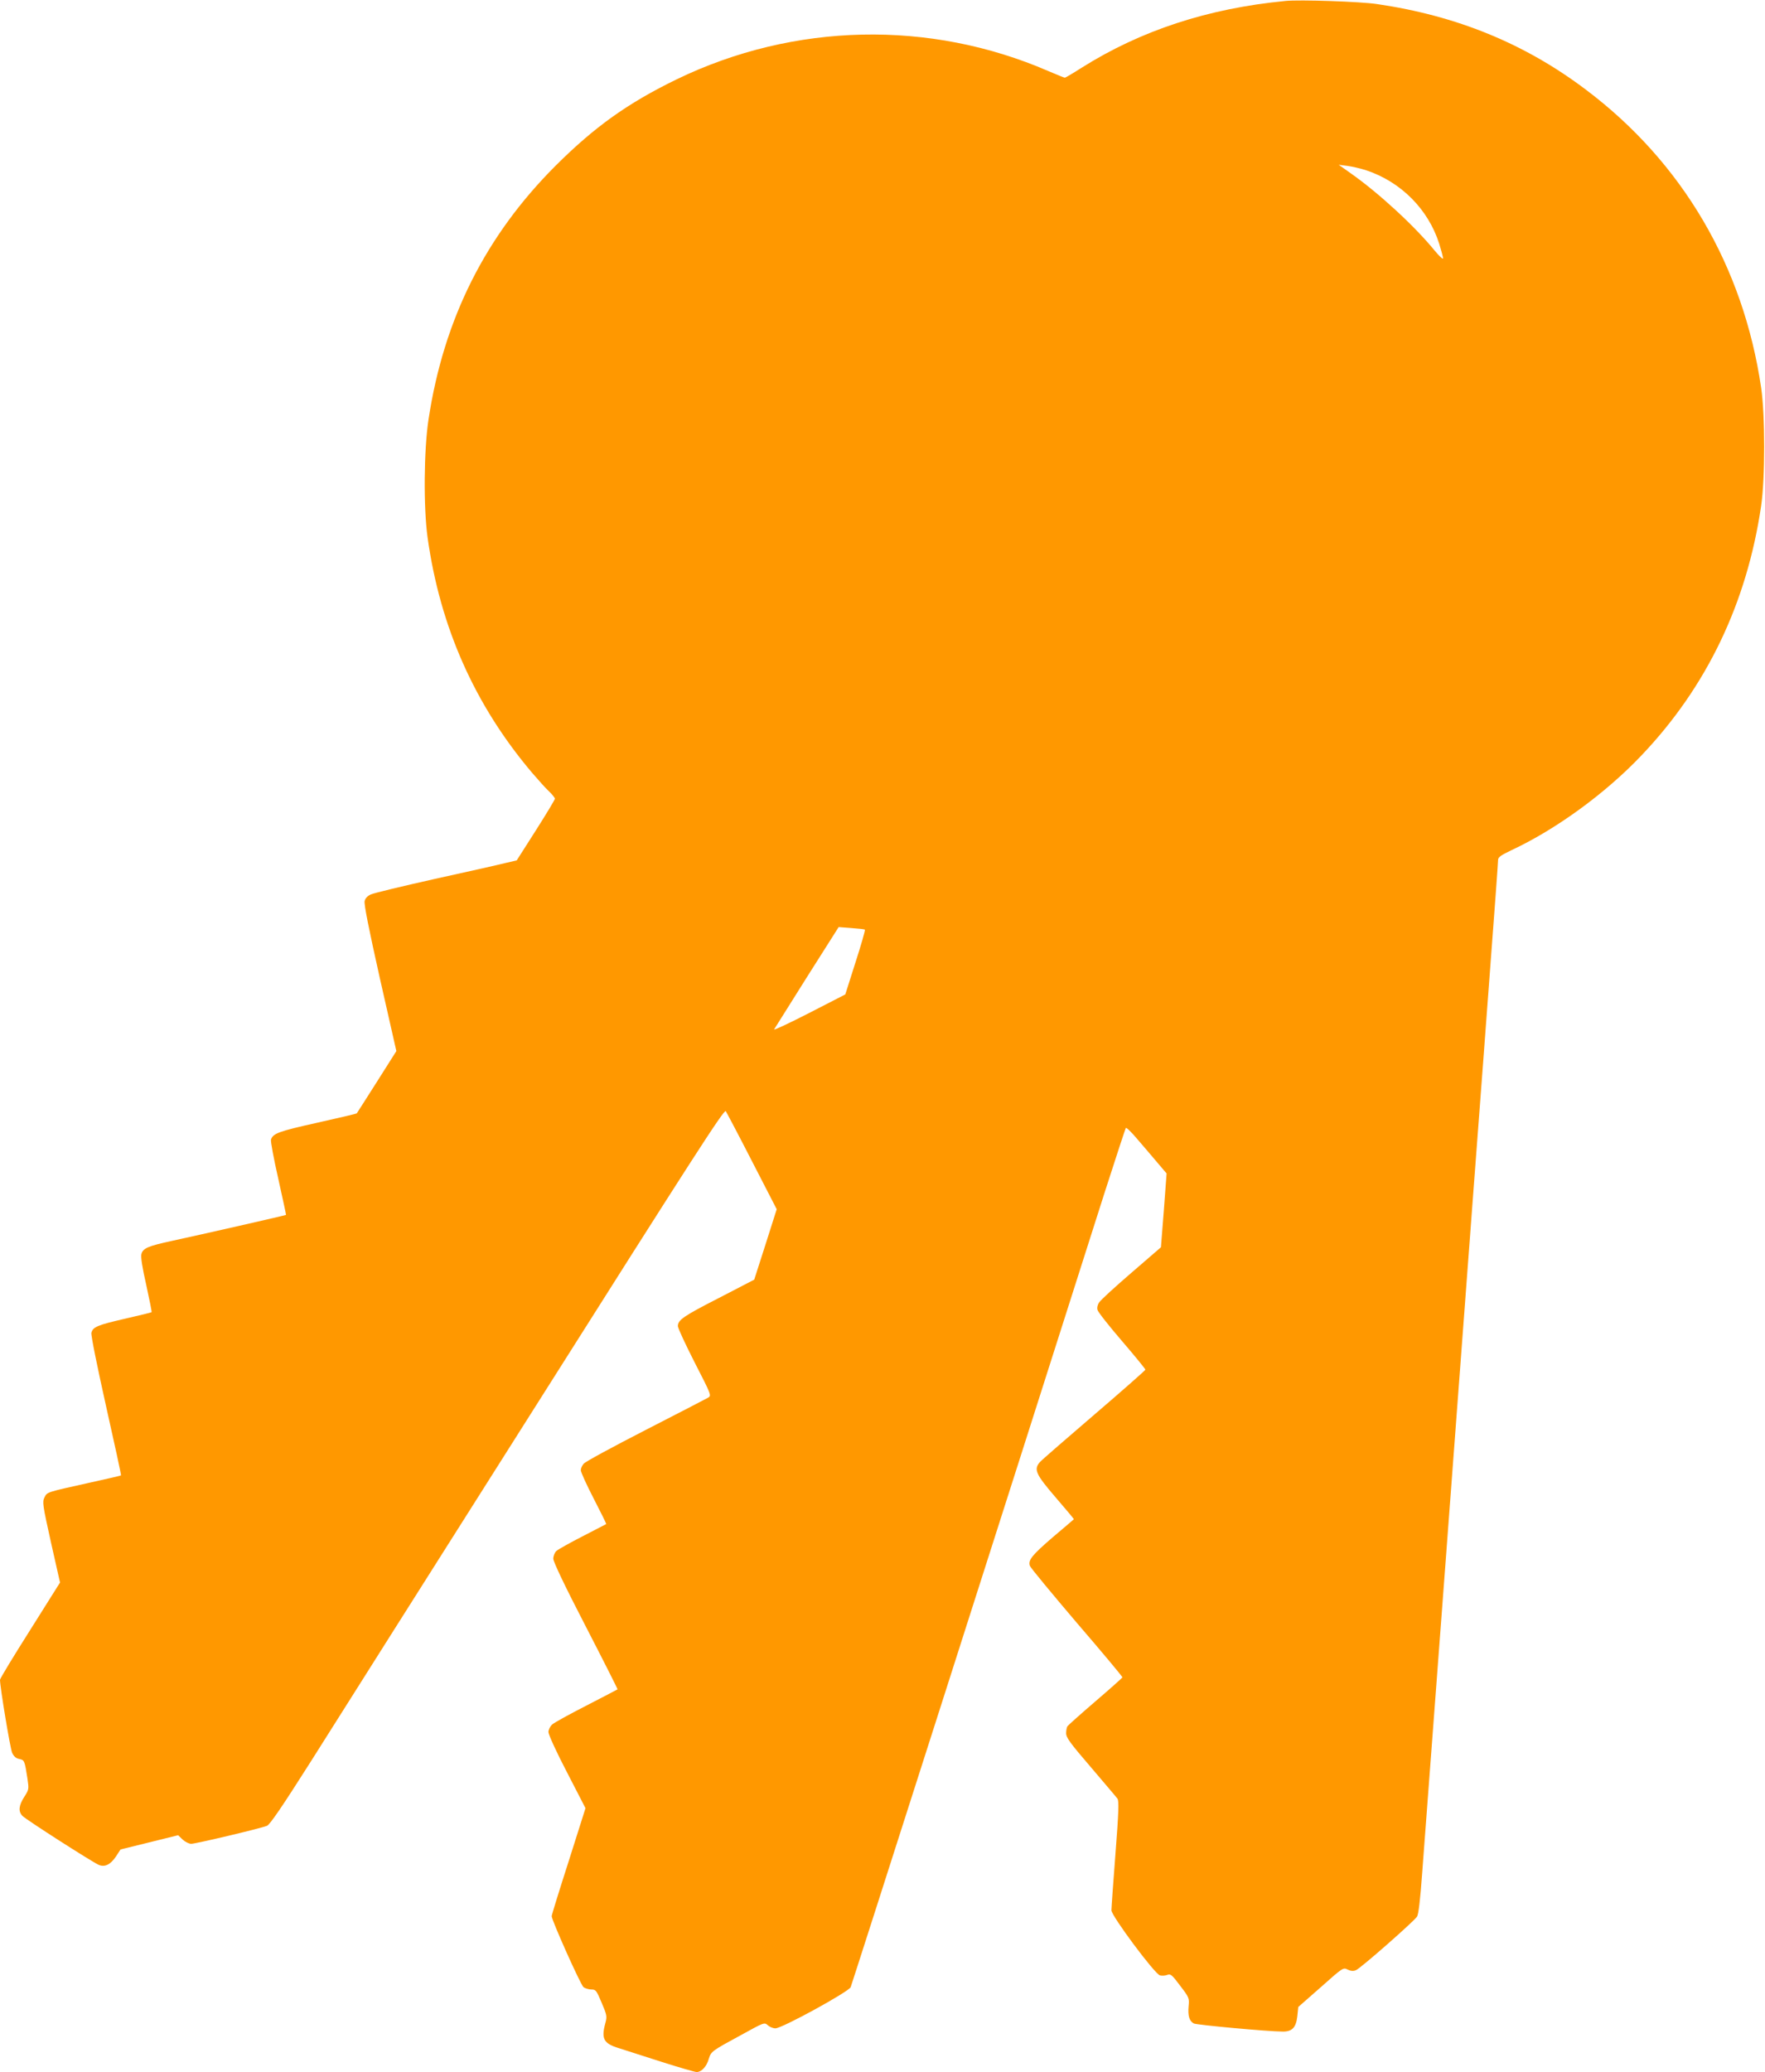
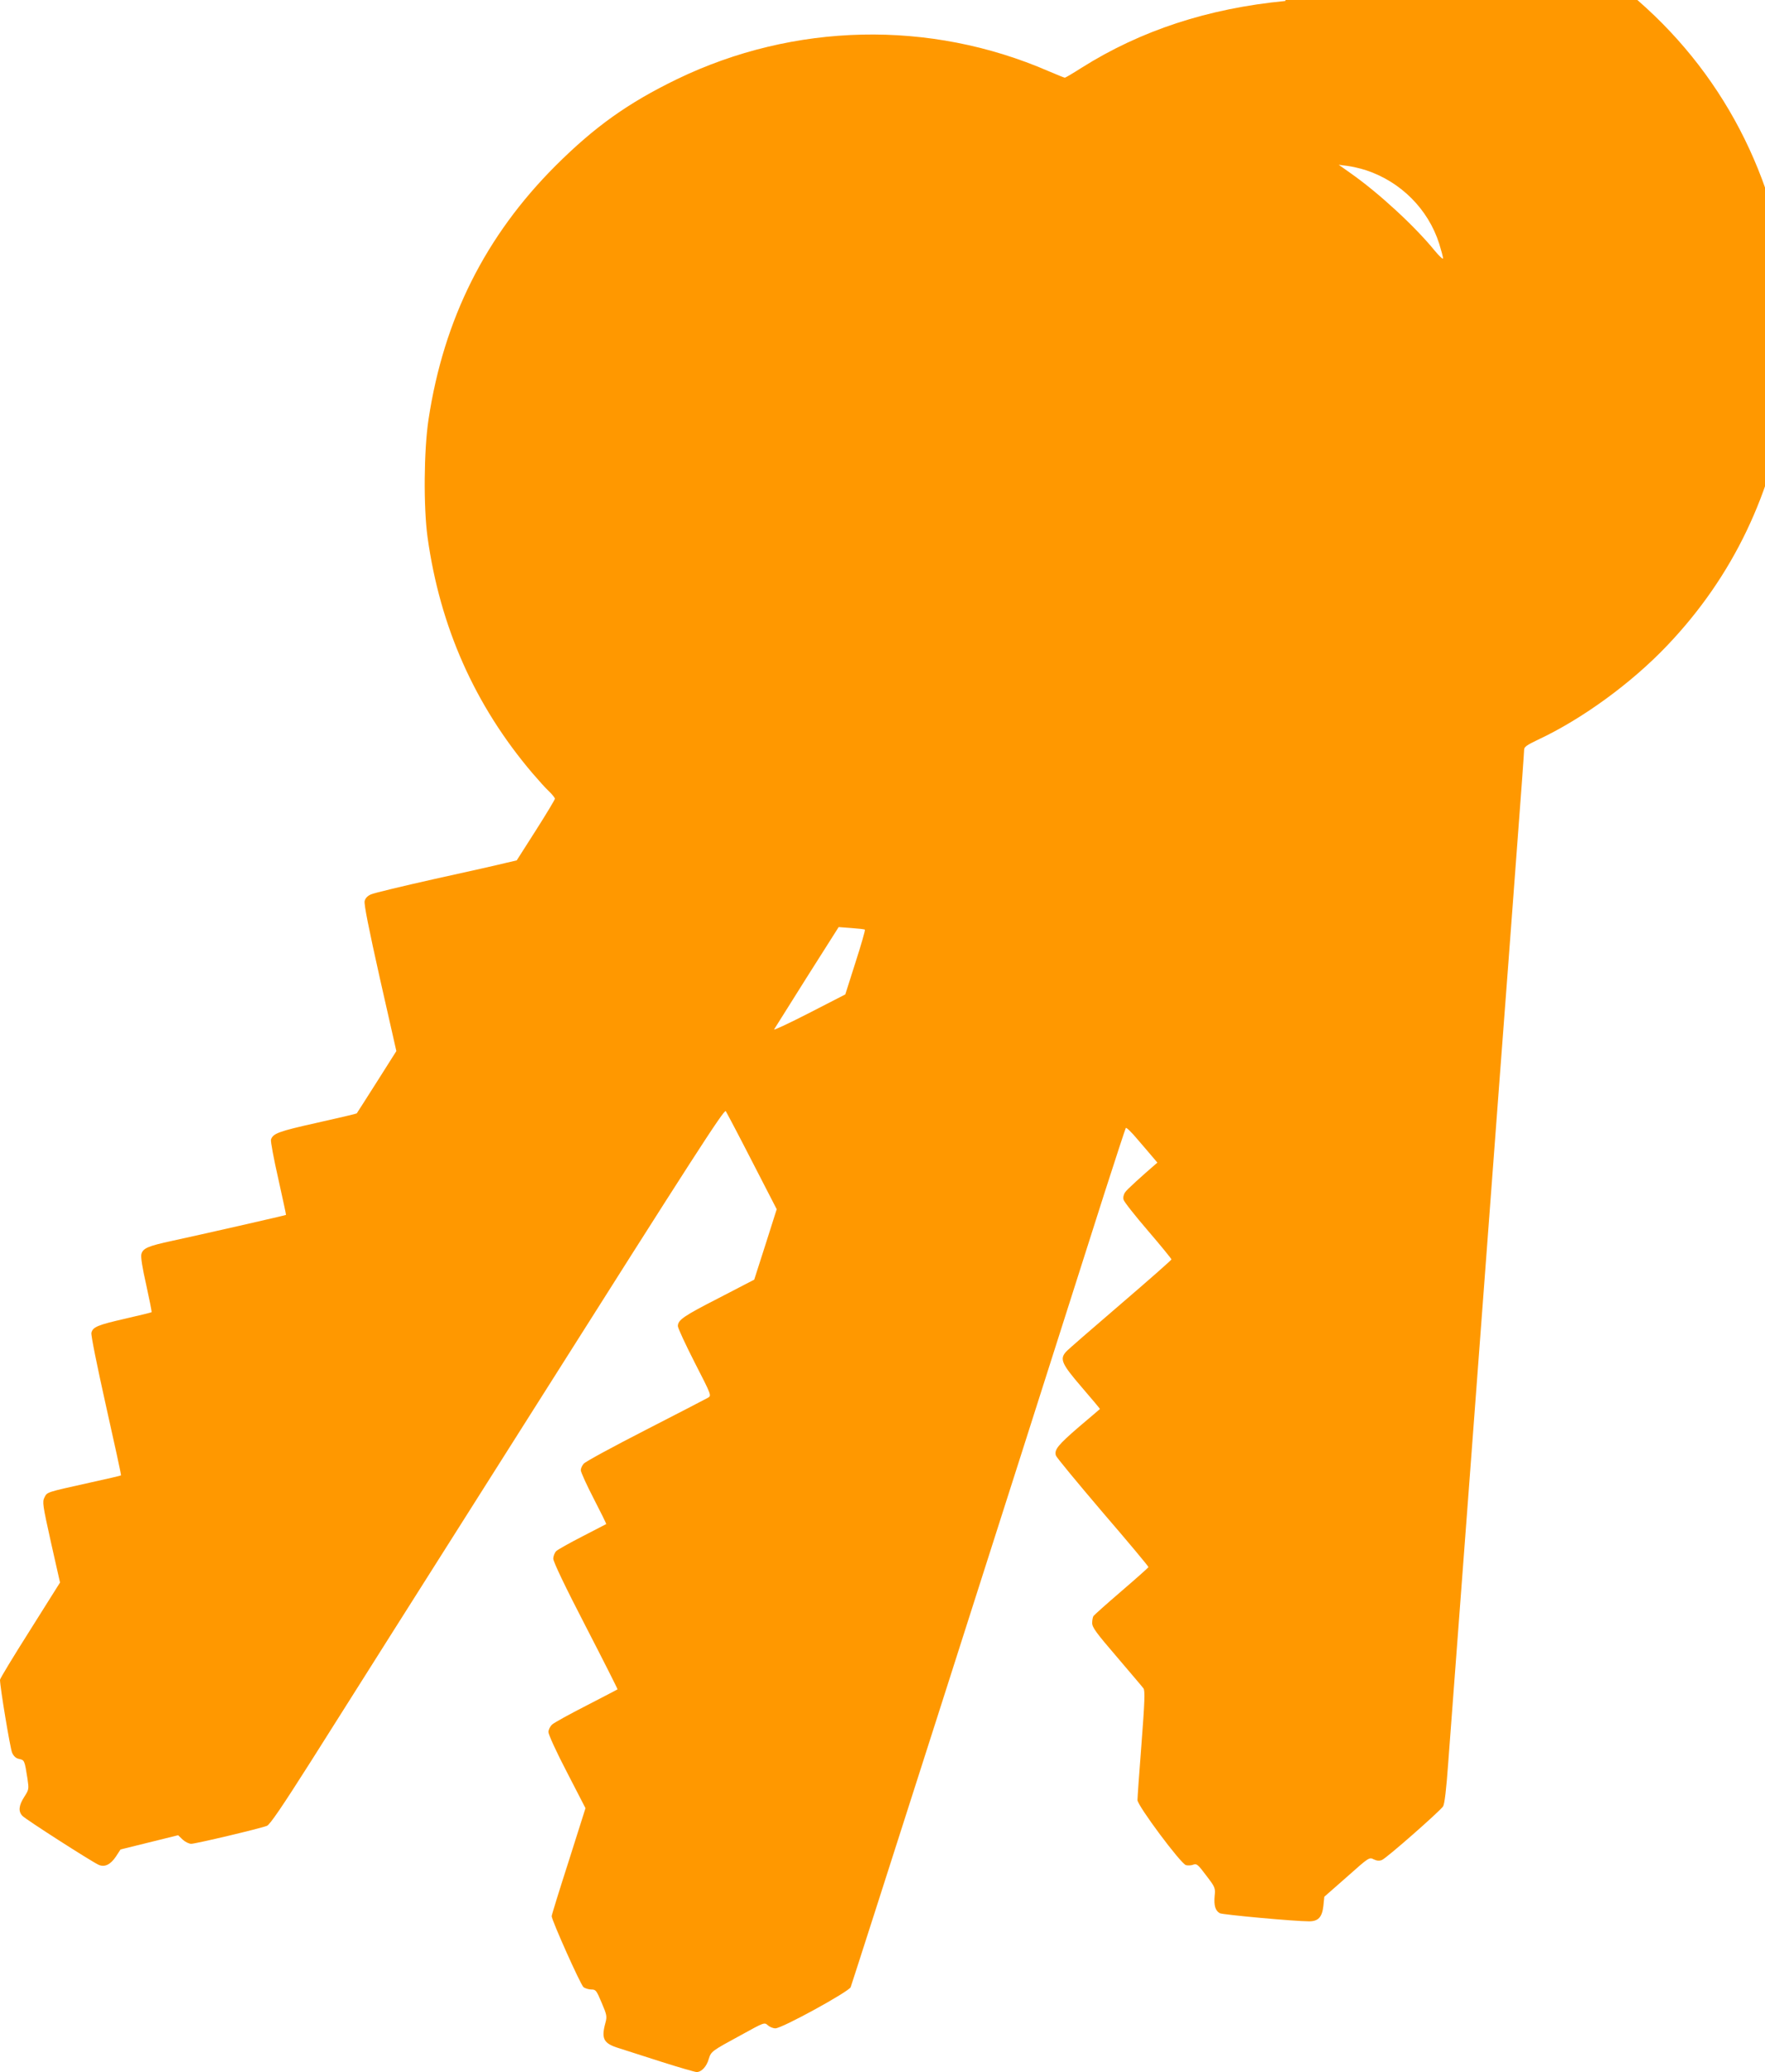
<svg xmlns="http://www.w3.org/2000/svg" version="1.0" width="1091pt" height="1280pt" viewBox="0 0 1091 1280" preserveAspectRatio="xMidYMid meet">
  <g transform="translate(0,1280) scale(0.1,-0.1)" fill="#ff9800" stroke="none">
-     <path d="M7945 12794 c-478 -46 -893 -182 -1260 -413 -53 -34 -99 -61 -103 -61 -4 0 -50 19 -102 41 -734 318 -1572 299 -2295 -50 -303 -147 -508 -293 -751 -535 -434 -434 -691 -947 -785 -1566 -29 -191 -32 -541 -6 -730 77 -553 292 -1037 647 -1455 38 -44 84 -96 104 -114 20 -19 36 -40 36 -45 0 -6 -53 -94 -118 -196 l-118 -185 -69 -16 c-39 -10 -234 -54 -435 -98 -201 -45 -380 -88 -397 -96 -21 -9 -35 -24 -39 -41 -5 -19 26 -173 94 -477 l102 -450 -121 -191 c-67 -105 -122 -192 -124 -194 -1 -2 -112 -28 -246 -58 -238 -53 -272 -66 -284 -104 -3 -10 17 -118 45 -241 27 -122 49 -223 48 -224 -3 -3 -531 -123 -703 -160 -149 -32 -182 -46 -191 -82 -5 -17 6 -86 30 -191 20 -91 35 -166 33 -168 -2 -2 -75 -20 -163 -40 -170 -39 -200 -51 -209 -87 -4 -13 36 -209 90 -451 53 -235 95 -429 93 -430 -1 -2 -88 -22 -193 -45 -269 -60 -263 -57 -280 -91 -14 -28 -12 -44 40 -278 l56 -248 -185 -294 c-102 -161 -186 -299 -186 -307 0 -45 63 -424 75 -451 11 -23 24 -34 44 -38 32 -7 33 -8 51 -123 9 -63 9 -66 -20 -111 -34 -53 -38 -89 -12 -117 17 -20 426 -282 472 -303 37 -16 73 1 107 52 l28 43 178 44 178 44 28 -27 c15 -14 39 -26 53 -26 27 0 425 94 468 111 18 7 92 115 271 397 134 213 764 1208 1399 2210 959 1515 1156 1821 1166 1808 6 -9 80 -149 163 -311 l152 -295 -69 -217 -70 -218 -218 -113 c-219 -112 -254 -136 -254 -174 0 -12 47 -113 104 -225 104 -202 104 -204 83 -217 -12 -7 -186 -97 -387 -200 -201 -103 -373 -196 -382 -208 -10 -11 -18 -29 -18 -40 0 -12 36 -91 80 -176 44 -85 79 -156 77 -157 -1 -1 -67 -35 -147 -76 -80 -41 -153 -82 -162 -91 -10 -10 -18 -31 -18 -47 0 -19 73 -172 200 -417 110 -213 199 -389 197 -390 -1 -1 -87 -46 -192 -100 -104 -53 -200 -106 -212 -117 -13 -12 -23 -32 -23 -47 0 -15 51 -127 115 -249 l114 -221 -104 -328 c-58 -180 -105 -332 -105 -339 0 -25 179 -425 197 -439 10 -7 32 -14 48 -14 28 0 32 -6 64 -82 32 -75 34 -84 23 -125 -27 -98 -11 -127 85 -156 32 -10 148 -47 259 -83 110 -35 210 -64 220 -64 30 0 62 34 75 81 15 47 16 48 204 150 138 76 140 77 161 58 11 -10 32 -19 47 -19 41 0 451 225 465 254 8 19 936 2917 1569 4906 70 217 129 398 132 402 4 4 36 -27 72 -70 36 -42 92 -107 123 -144 l57 -67 -17 -228 -18 -228 -183 -158 c-101 -87 -191 -169 -199 -183 -10 -14 -14 -33 -10 -46 3 -13 71 -99 151 -192 80 -93 145 -173 145 -177 0 -4 -143 -130 -317 -279 -175 -150 -326 -281 -335 -292 -40 -45 -26 -75 97 -218 63 -73 114 -134 113 -135 -2 -2 -59 -51 -128 -109 -131 -113 -156 -143 -144 -179 4 -12 135 -170 290 -352 156 -181 283 -333 282 -337 -2 -4 -77 -71 -168 -149 -91 -78 -168 -147 -172 -153 -4 -6 -8 -25 -8 -43 0 -27 24 -60 153 -210 83 -98 158 -185 164 -194 10 -12 8 -82 -12 -340 -14 -178 -25 -336 -25 -350 0 -34 268 -394 300 -402 12 -3 33 -2 45 3 21 8 29 1 80 -67 56 -73 57 -77 52 -127 -5 -59 4 -90 32 -106 18 -9 460 -50 552 -50 56 0 80 25 88 94 l6 58 139 122 c137 122 139 123 166 109 19 -9 35 -11 51 -4 26 9 356 299 378 331 9 13 20 103 32 272 30 399 200 2650 314 4176 36 477 86 1135 110 1462 25 327 45 604 45 617 0 18 16 29 85 62 274 128 580 351 801 584 404 424 652 942 740 1542 25 168 25 562 0 730 -110 750 -487 1392 -1082 1840 -377 285 -799 458 -1294 530 -99 15 -478 28 -565 19z m500 -1046 c214 -71 383 -240 451 -453 13 -42 24 -83 24 -91 0 -8 -23 13 -52 48 -123 151 -347 357 -518 477 l-75 53 55 -7 c30 -4 81 -16 115 -27z m-3099 -4691 c3 -3 -23 -94 -58 -202 l-63 -198 -224 -115 c-123 -63 -221 -109 -216 -101 5 8 96 153 203 323 l196 309 79 -6 c43 -3 81 -7 83 -10z" />
+     <path d="M7945 12794 c-478 -46 -893 -182 -1260 -413 -53 -34 -99 -61 -103 -61 -4 0 -50 19 -102 41 -734 318 -1572 299 -2295 -50 -303 -147 -508 -293 -751 -535 -434 -434 -691 -947 -785 -1566 -29 -191 -32 -541 -6 -730 77 -553 292 -1037 647 -1455 38 -44 84 -96 104 -114 20 -19 36 -40 36 -45 0 -6 -53 -94 -118 -196 l-118 -185 -69 -16 c-39 -10 -234 -54 -435 -98 -201 -45 -380 -88 -397 -96 -21 -9 -35 -24 -39 -41 -5 -19 26 -173 94 -477 l102 -450 -121 -191 c-67 -105 -122 -192 -124 -194 -1 -2 -112 -28 -246 -58 -238 -53 -272 -66 -284 -104 -3 -10 17 -118 45 -241 27 -122 49 -223 48 -224 -3 -3 -531 -123 -703 -160 -149 -32 -182 -46 -191 -82 -5 -17 6 -86 30 -191 20 -91 35 -166 33 -168 -2 -2 -75 -20 -163 -40 -170 -39 -200 -51 -209 -87 -4 -13 36 -209 90 -451 53 -235 95 -429 93 -430 -1 -2 -88 -22 -193 -45 -269 -60 -263 -57 -280 -91 -14 -28 -12 -44 40 -278 l56 -248 -185 -294 c-102 -161 -186 -299 -186 -307 0 -45 63 -424 75 -451 11 -23 24 -34 44 -38 32 -7 33 -8 51 -123 9 -63 9 -66 -20 -111 -34 -53 -38 -89 -12 -117 17 -20 426 -282 472 -303 37 -16 73 1 107 52 l28 43 178 44 178 44 28 -27 c15 -14 39 -26 53 -26 27 0 425 94 468 111 18 7 92 115 271 397 134 213 764 1208 1399 2210 959 1515 1156 1821 1166 1808 6 -9 80 -149 163 -311 l152 -295 -69 -217 -70 -218 -218 -113 c-219 -112 -254 -136 -254 -174 0 -12 47 -113 104 -225 104 -202 104 -204 83 -217 -12 -7 -186 -97 -387 -200 -201 -103 -373 -196 -382 -208 -10 -11 -18 -29 -18 -40 0 -12 36 -91 80 -176 44 -85 79 -156 77 -157 -1 -1 -67 -35 -147 -76 -80 -41 -153 -82 -162 -91 -10 -10 -18 -31 -18 -47 0 -19 73 -172 200 -417 110 -213 199 -389 197 -390 -1 -1 -87 -46 -192 -100 -104 -53 -200 -106 -212 -117 -13 -12 -23 -32 -23 -47 0 -15 51 -127 115 -249 l114 -221 -104 -328 c-58 -180 -105 -332 -105 -339 0 -25 179 -425 197 -439 10 -7 32 -14 48 -14 28 0 32 -6 64 -82 32 -75 34 -84 23 -125 -27 -98 -11 -127 85 -156 32 -10 148 -47 259 -83 110 -35 210 -64 220 -64 30 0 62 34 75 81 15 47 16 48 204 150 138 76 140 77 161 58 11 -10 32 -19 47 -19 41 0 451 225 465 254 8 19 936 2917 1569 4906 70 217 129 398 132 402 4 4 36 -27 72 -70 36 -42 92 -107 123 -144 c-101 -87 -191 -169 -199 -183 -10 -14 -14 -33 -10 -46 3 -13 71 -99 151 -192 80 -93 145 -173 145 -177 0 -4 -143 -130 -317 -279 -175 -150 -326 -281 -335 -292 -40 -45 -26 -75 97 -218 63 -73 114 -134 113 -135 -2 -2 -59 -51 -128 -109 -131 -113 -156 -143 -144 -179 4 -12 135 -170 290 -352 156 -181 283 -333 282 -337 -2 -4 -77 -71 -168 -149 -91 -78 -168 -147 -172 -153 -4 -6 -8 -25 -8 -43 0 -27 24 -60 153 -210 83 -98 158 -185 164 -194 10 -12 8 -82 -12 -340 -14 -178 -25 -336 -25 -350 0 -34 268 -394 300 -402 12 -3 33 -2 45 3 21 8 29 1 80 -67 56 -73 57 -77 52 -127 -5 -59 4 -90 32 -106 18 -9 460 -50 552 -50 56 0 80 25 88 94 l6 58 139 122 c137 122 139 123 166 109 19 -9 35 -11 51 -4 26 9 356 299 378 331 9 13 20 103 32 272 30 399 200 2650 314 4176 36 477 86 1135 110 1462 25 327 45 604 45 617 0 18 16 29 85 62 274 128 580 351 801 584 404 424 652 942 740 1542 25 168 25 562 0 730 -110 750 -487 1392 -1082 1840 -377 285 -799 458 -1294 530 -99 15 -478 28 -565 19z m500 -1046 c214 -71 383 -240 451 -453 13 -42 24 -83 24 -91 0 -8 -23 13 -52 48 -123 151 -347 357 -518 477 l-75 53 55 -7 c30 -4 81 -16 115 -27z m-3099 -4691 c3 -3 -23 -94 -58 -202 l-63 -198 -224 -115 c-123 -63 -221 -109 -216 -101 5 8 96 153 203 323 l196 309 79 -6 c43 -3 81 -7 83 -10z" />
  </g>
</svg>